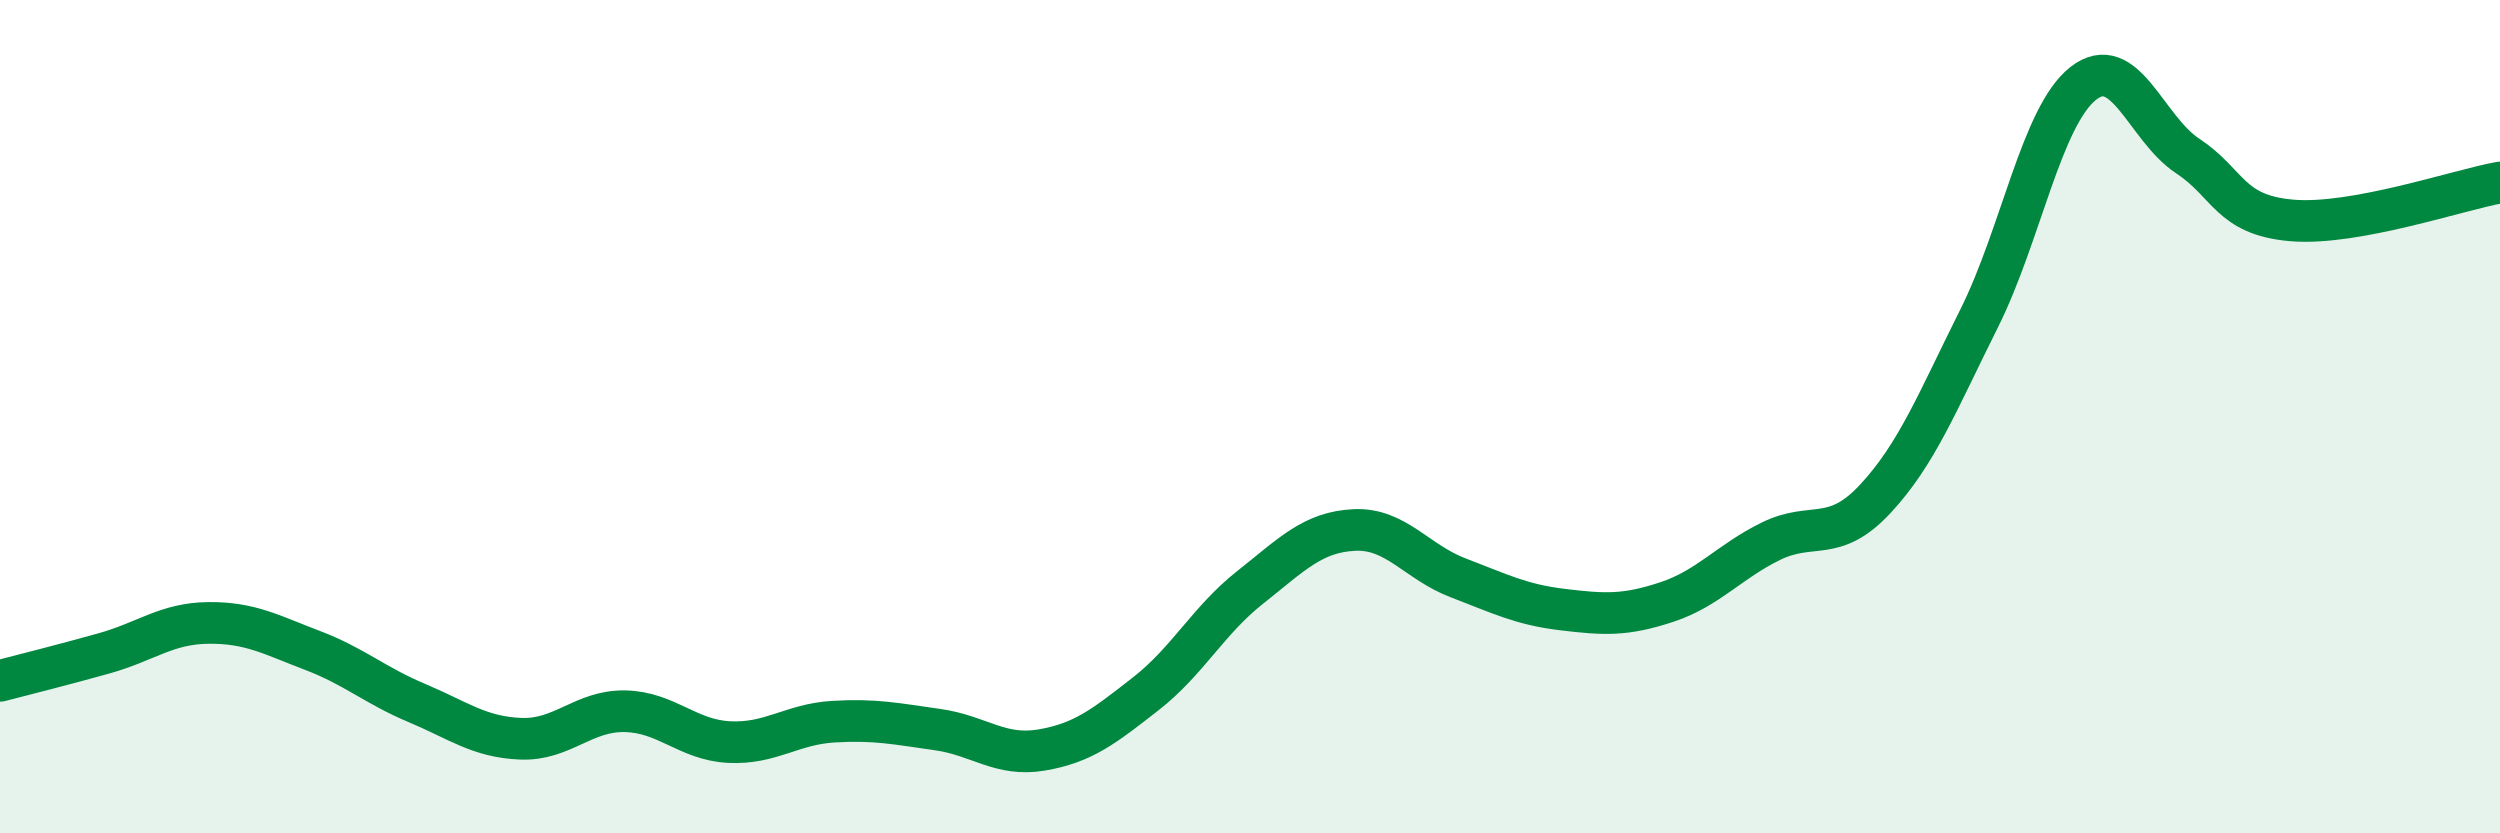
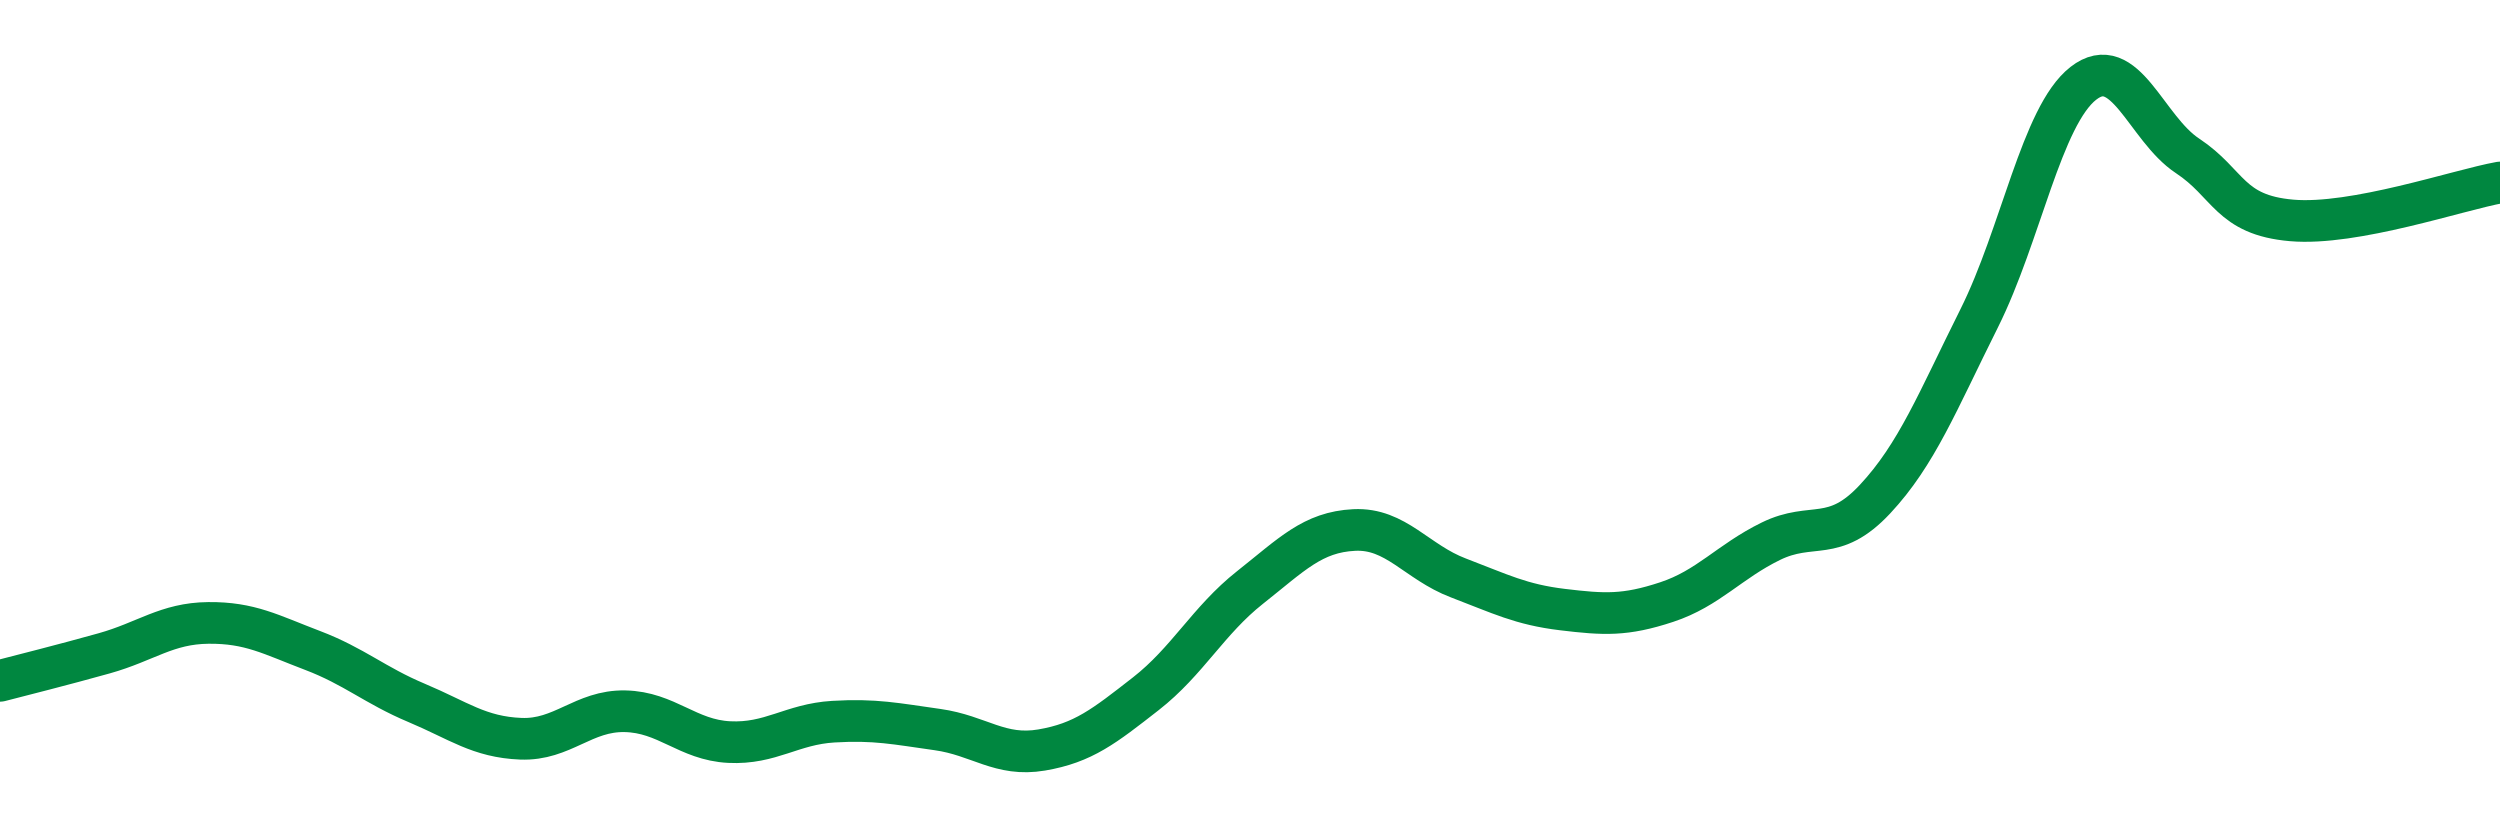
<svg xmlns="http://www.w3.org/2000/svg" width="60" height="20" viewBox="0 0 60 20">
-   <path d="M 0,16.34 C 0.5,16.21 1.5,15.96 2.5,15.68 C 3.5,15.4 4,14.96 5,14.95 C 6,14.94 6.5,15.23 7.5,15.61 C 8.5,15.99 9,16.45 10,16.87 C 11,17.29 11.5,17.69 12.5,17.73 C 13.5,17.77 14,17.05 15,17.07 C 16,17.09 16.5,17.76 17.5,17.81 C 18.5,17.86 19,17.38 20,17.32 C 21,17.26 21.5,17.37 22.5,17.51 C 23.5,17.65 24,18.17 25,18 C 26,17.83 26.5,17.43 27.5,16.65 C 28.5,15.87 29,14.89 30,14.1 C 31,13.31 31.5,12.77 32.5,12.72 C 33.5,12.67 34,13.49 35,13.87 C 36,14.25 36.5,14.51 37.5,14.63 C 38.5,14.75 39,14.78 40,14.45 C 41,14.12 41.5,13.48 42.5,12.99 C 43.5,12.5 44,13.05 45,11.98 C 46,10.91 46.5,9.64 47.5,7.64 C 48.5,5.64 49,2.78 50,2 C 51,1.22 51.5,3.08 52.5,3.74 C 53.5,4.4 53.5,5.16 55,5.29 C 56.5,5.42 59,4.56 60,4.38L60 20L0 20Z" fill="#008740" opacity="0.1" stroke-linecap="round" stroke-linejoin="round" />
  <path d="M 0,16.34 C 0.5,16.21 1.5,15.96 2.5,15.68 C 3.5,15.4 4,14.96 5,14.95 C 6,14.94 6.5,15.23 7.5,15.61 C 8.5,15.99 9,16.45 10,16.87 C 11,17.29 11.5,17.69 12.5,17.73 C 13.5,17.77 14,17.05 15,17.07 C 16,17.09 16.5,17.76 17.5,17.81 C 18.5,17.86 19,17.38 20,17.32 C 21,17.26 21.5,17.37 22.5,17.51 C 23.5,17.65 24,18.17 25,18 C 26,17.83 26.5,17.43 27.5,16.65 C 28.5,15.87 29,14.89 30,14.1 C 31,13.31 31.5,12.77 32.5,12.72 C 33.5,12.67 34,13.49 35,13.87 C 36,14.25 36.5,14.51 37.5,14.63 C 38.5,14.75 39,14.78 40,14.45 C 41,14.12 41.5,13.48 42.5,12.99 C 43.5,12.5 44,13.05 45,11.98 C 46,10.91 46.5,9.64 47.5,7.64 C 48.5,5.64 49,2.78 50,2 C 51,1.22 51.5,3.08 52.5,3.74 C 53.5,4.4 53.5,5.16 55,5.29 C 56.5,5.42 59,4.56 60,4.38" stroke="#008740" stroke-width="1" fill="none" stroke-linecap="round" stroke-linejoin="round" />
</svg>